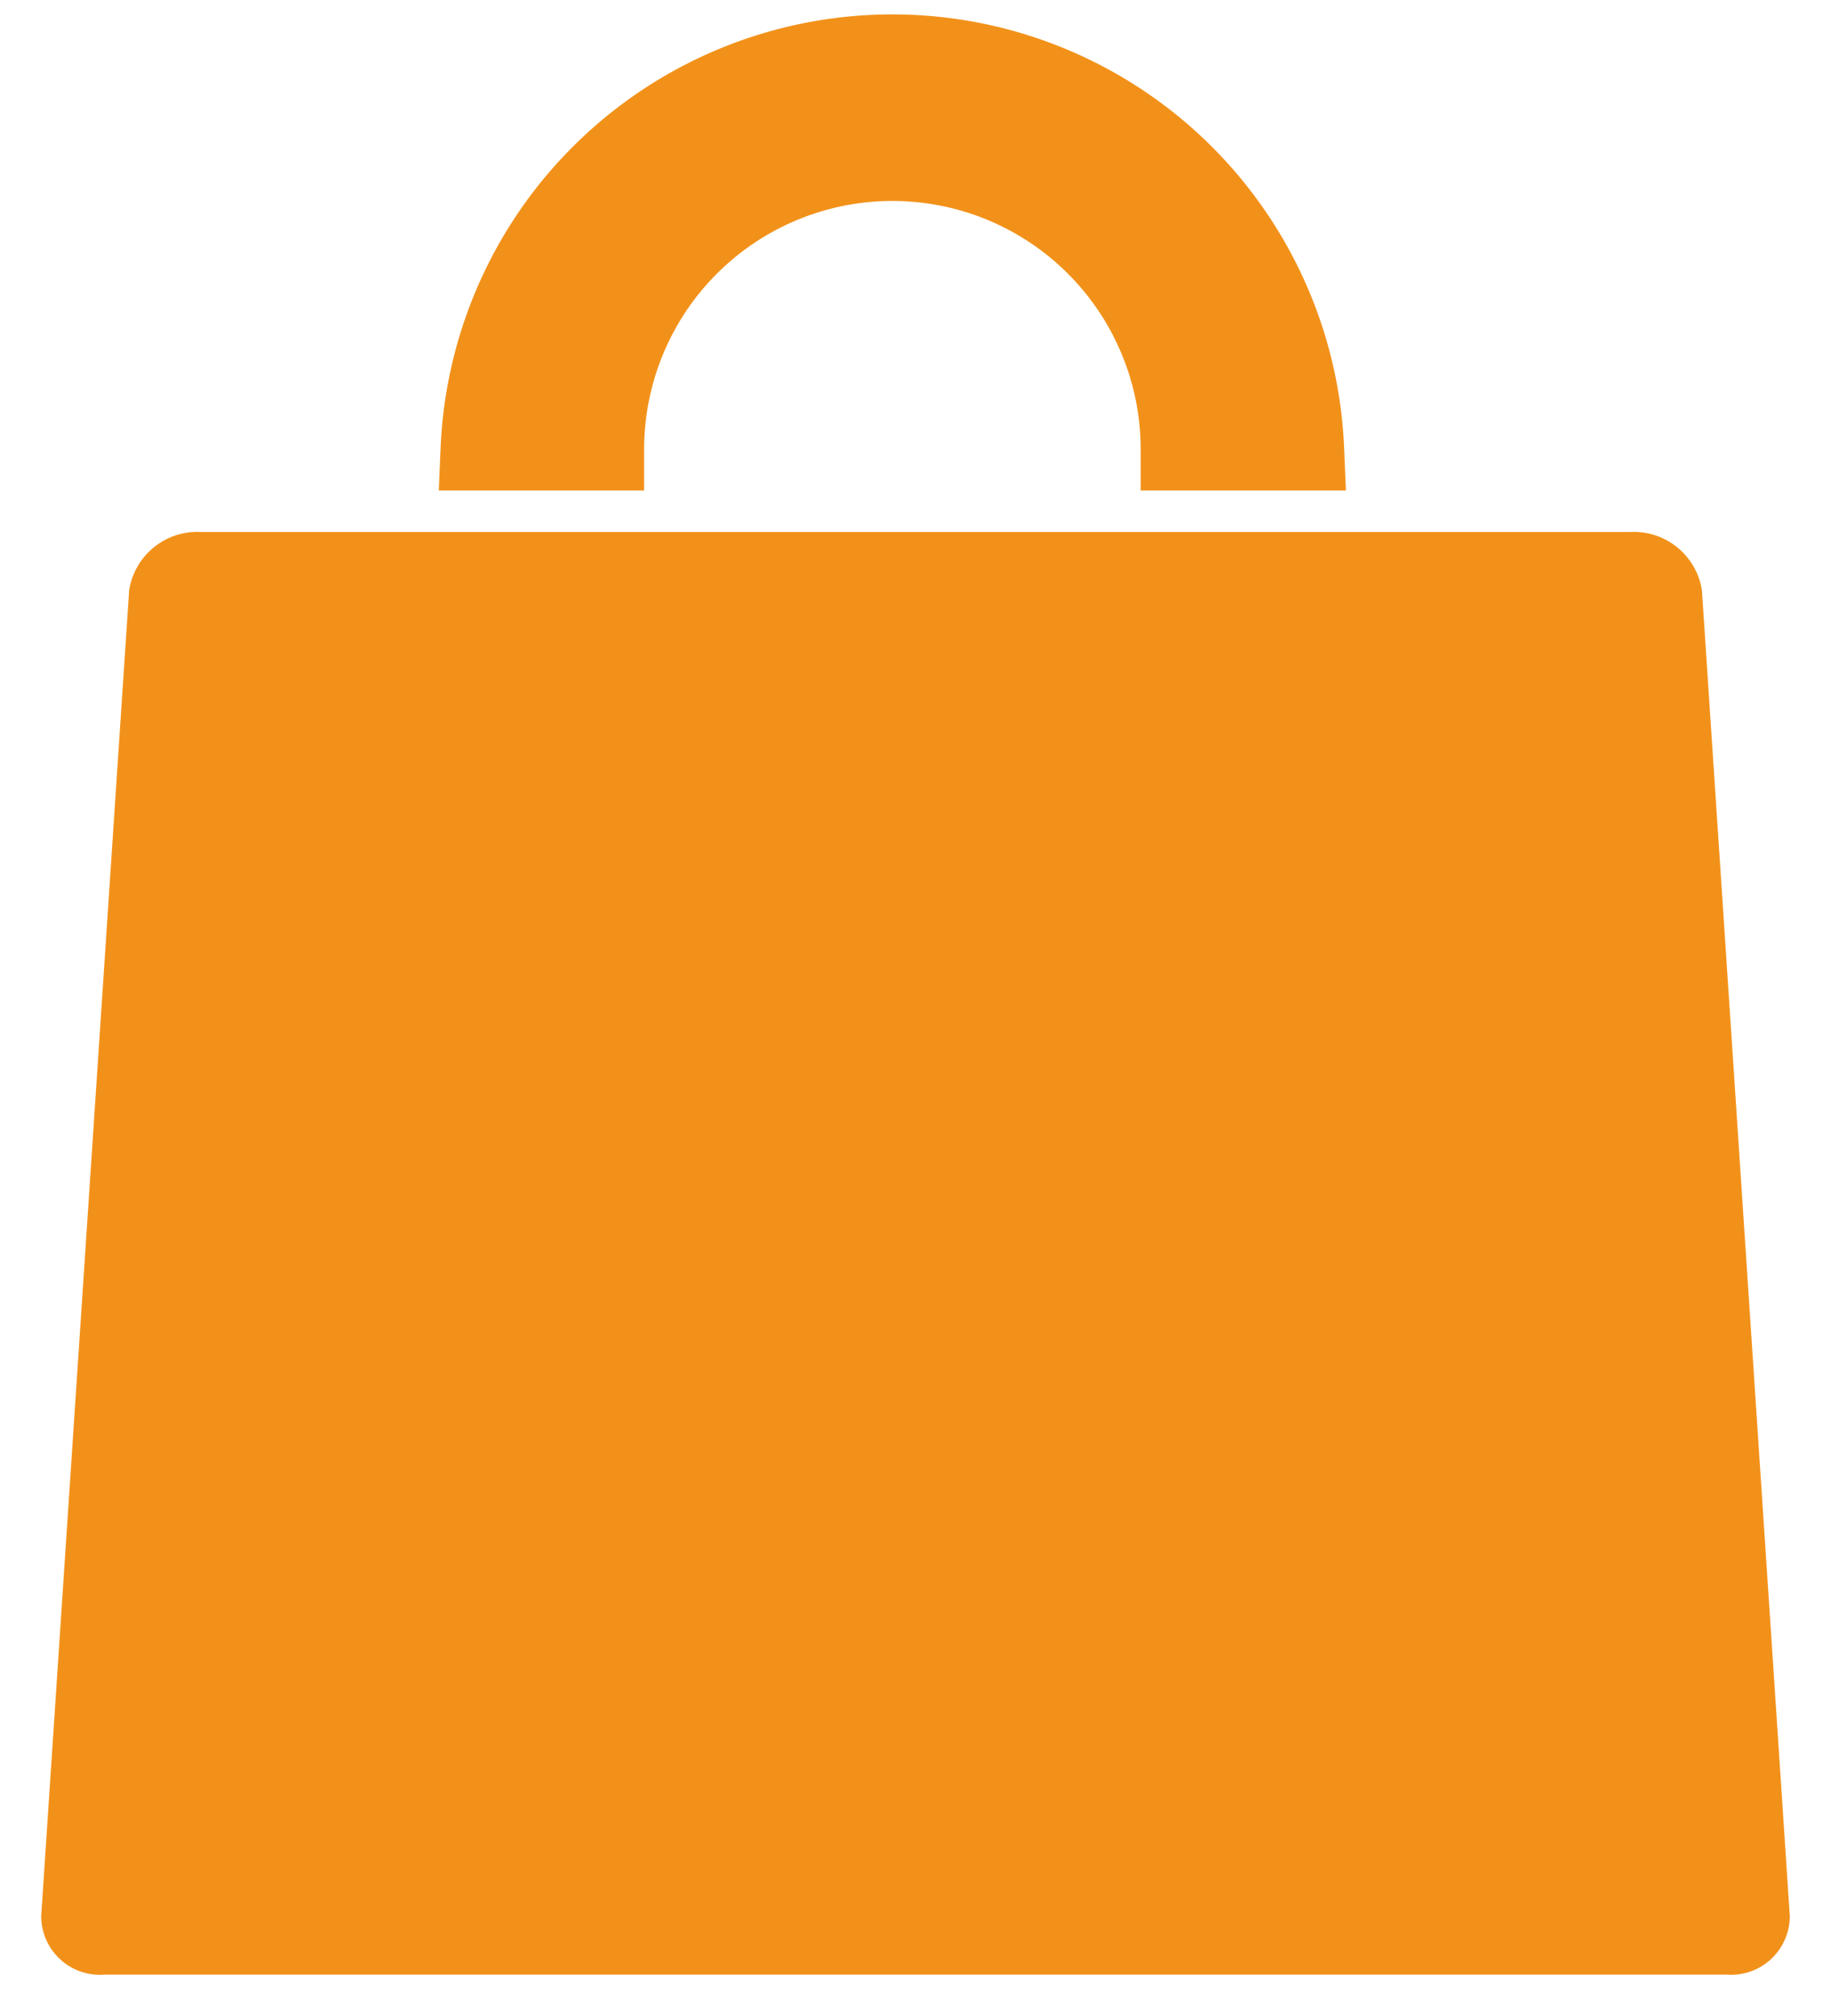
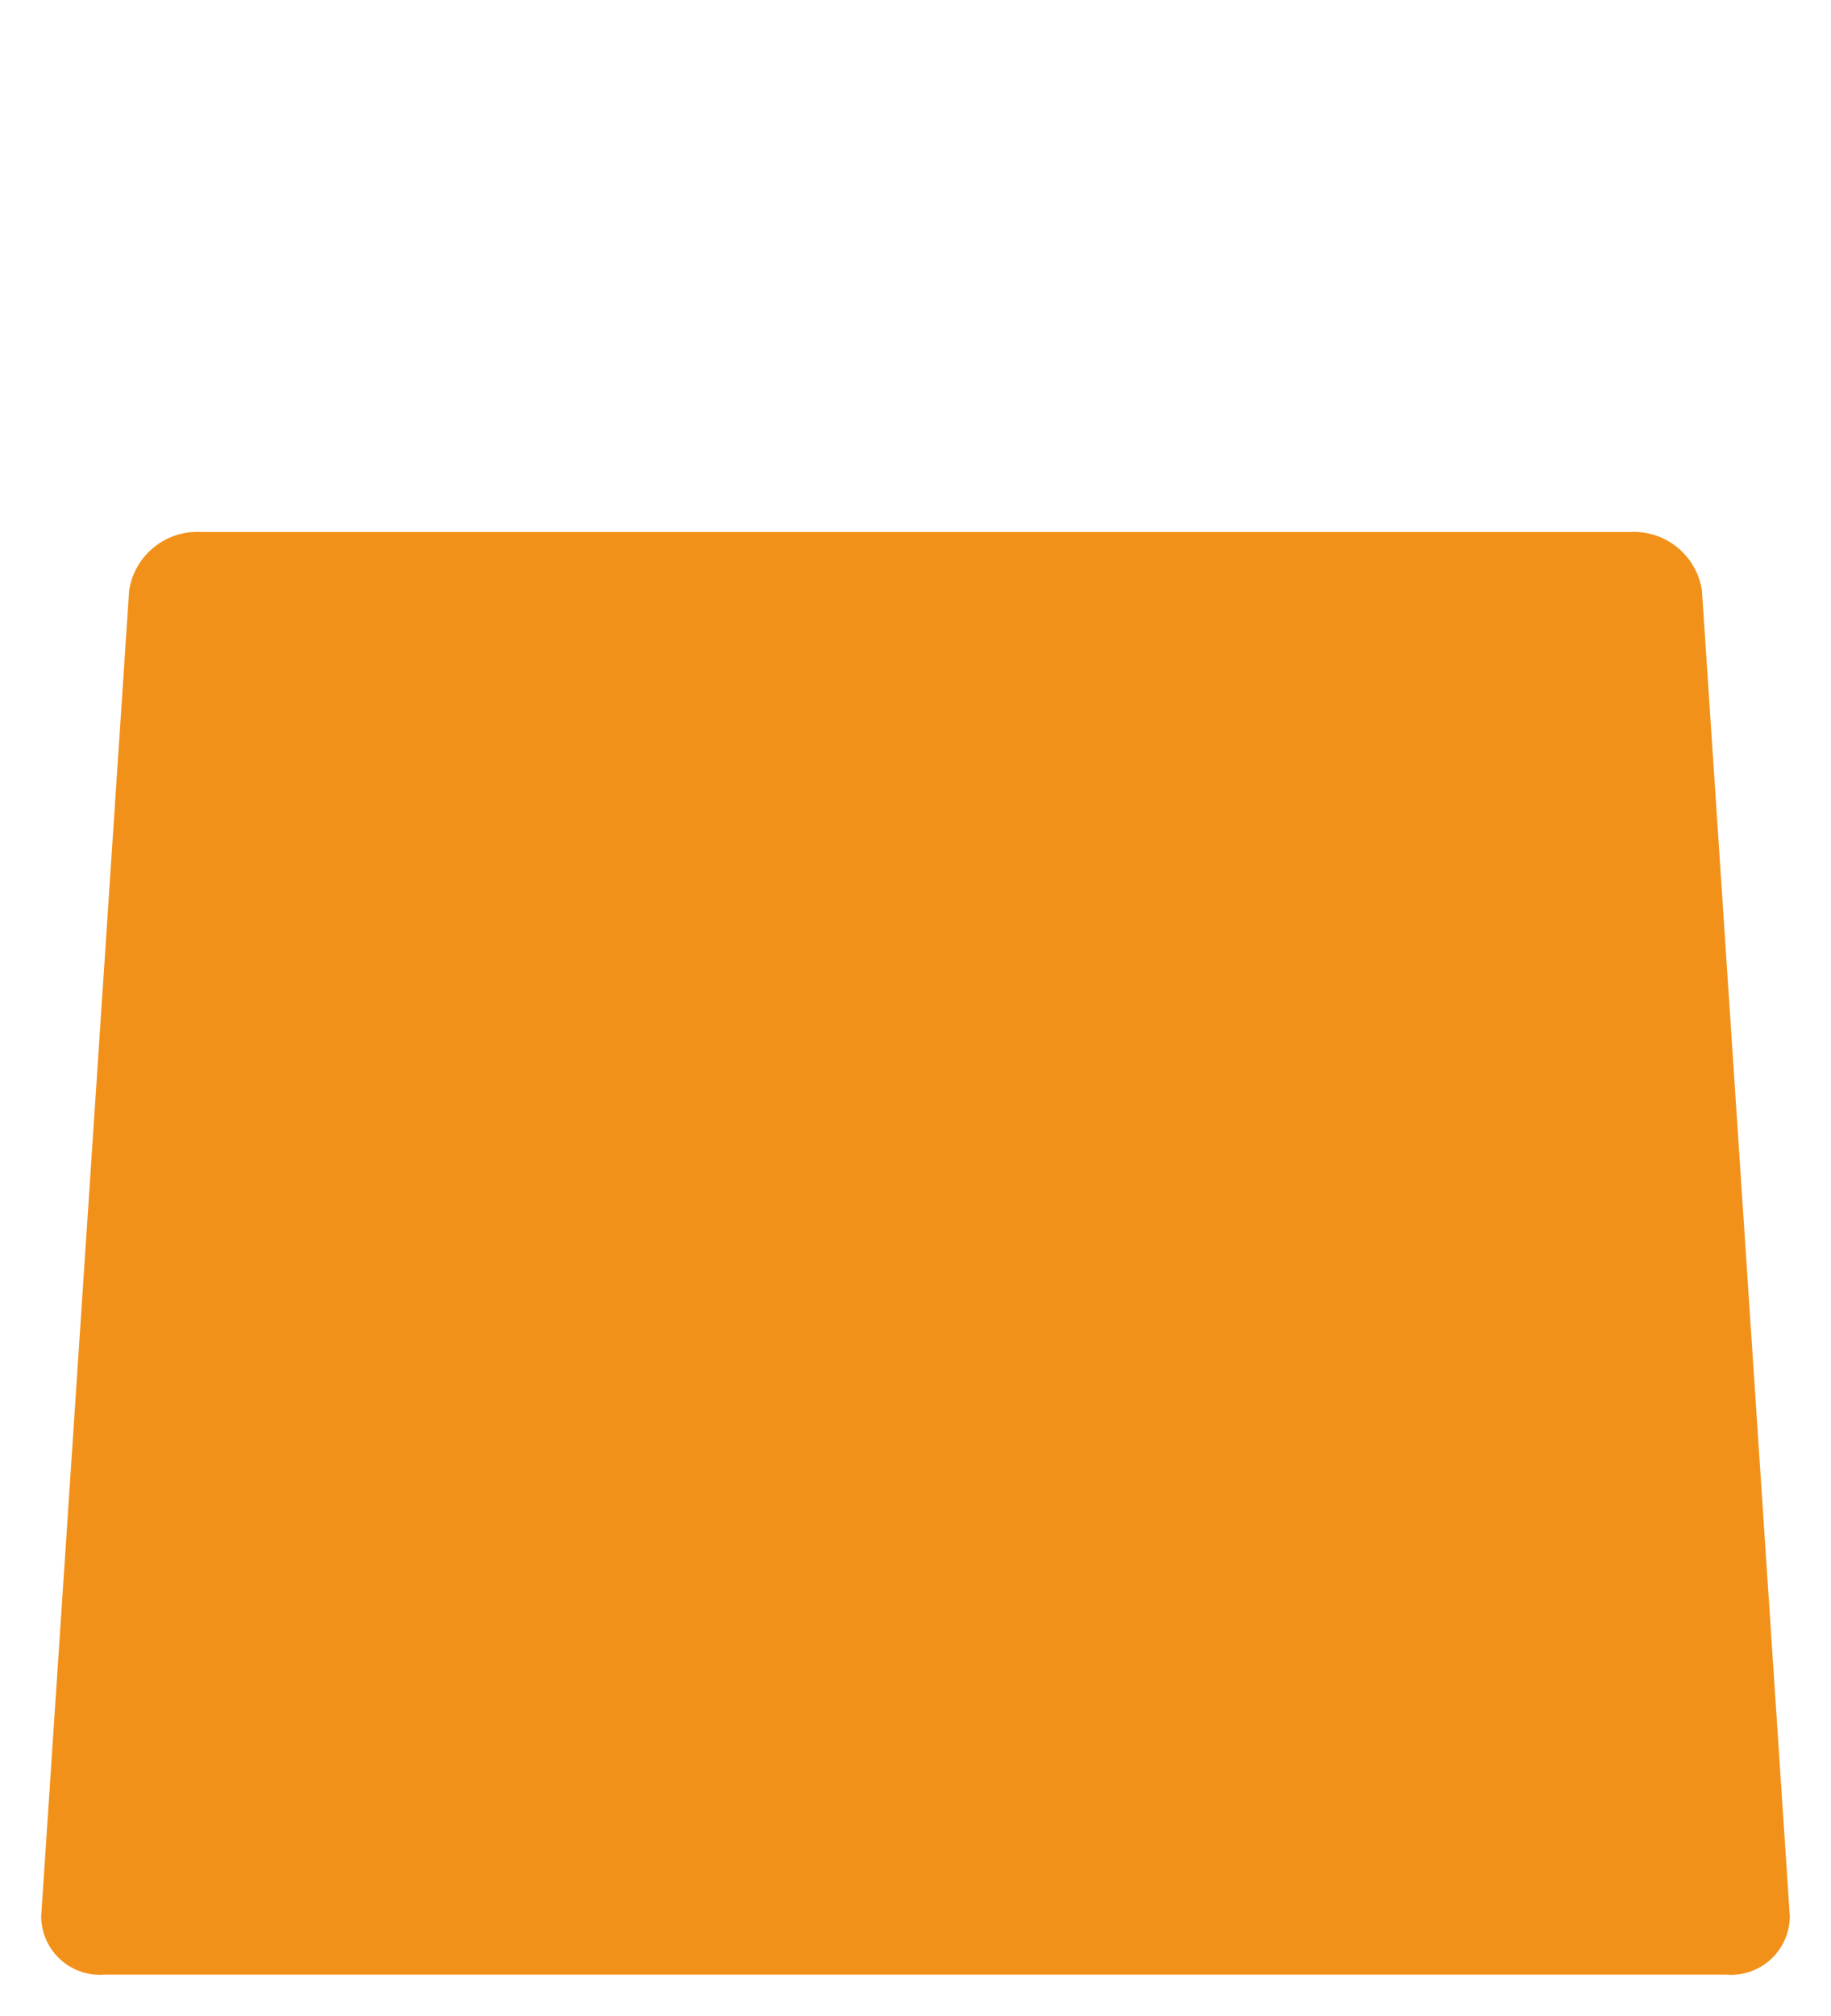
<svg xmlns="http://www.w3.org/2000/svg" width="22.272" height="24.504" viewBox="0 0 22.272 24.504">
  <g id="グループ_36858" data-name="グループ 36858" transform="translate(-675.228 -4641.997)">
    <path id="パス_64701" data-name="パス 64701" d="M21.27,61.418a.715.715,0,0,1-.774.71H.775A.715.715,0,0,1,0,61.418L1.07,45.3a.839.839,0,0,1,.868-.71H19.333a.839.839,0,0,1,.868.71Z" transform="translate(675.729 4603.874)" fill="#f29119" stroke="rgba(0,0,0,0)" stroke-width="1" />
-     <path id="パス_64702" data-name="パス 64702" d="M43.1,4.963a3.52,3.52,0,0,1,7.04,0h1.475a5,5,0,0,0-9.991,0Z" transform="translate(639.463 4642.497)" fill="#f29119" stroke="#f29119" stroke-width="1" />
  </g>
</svg>